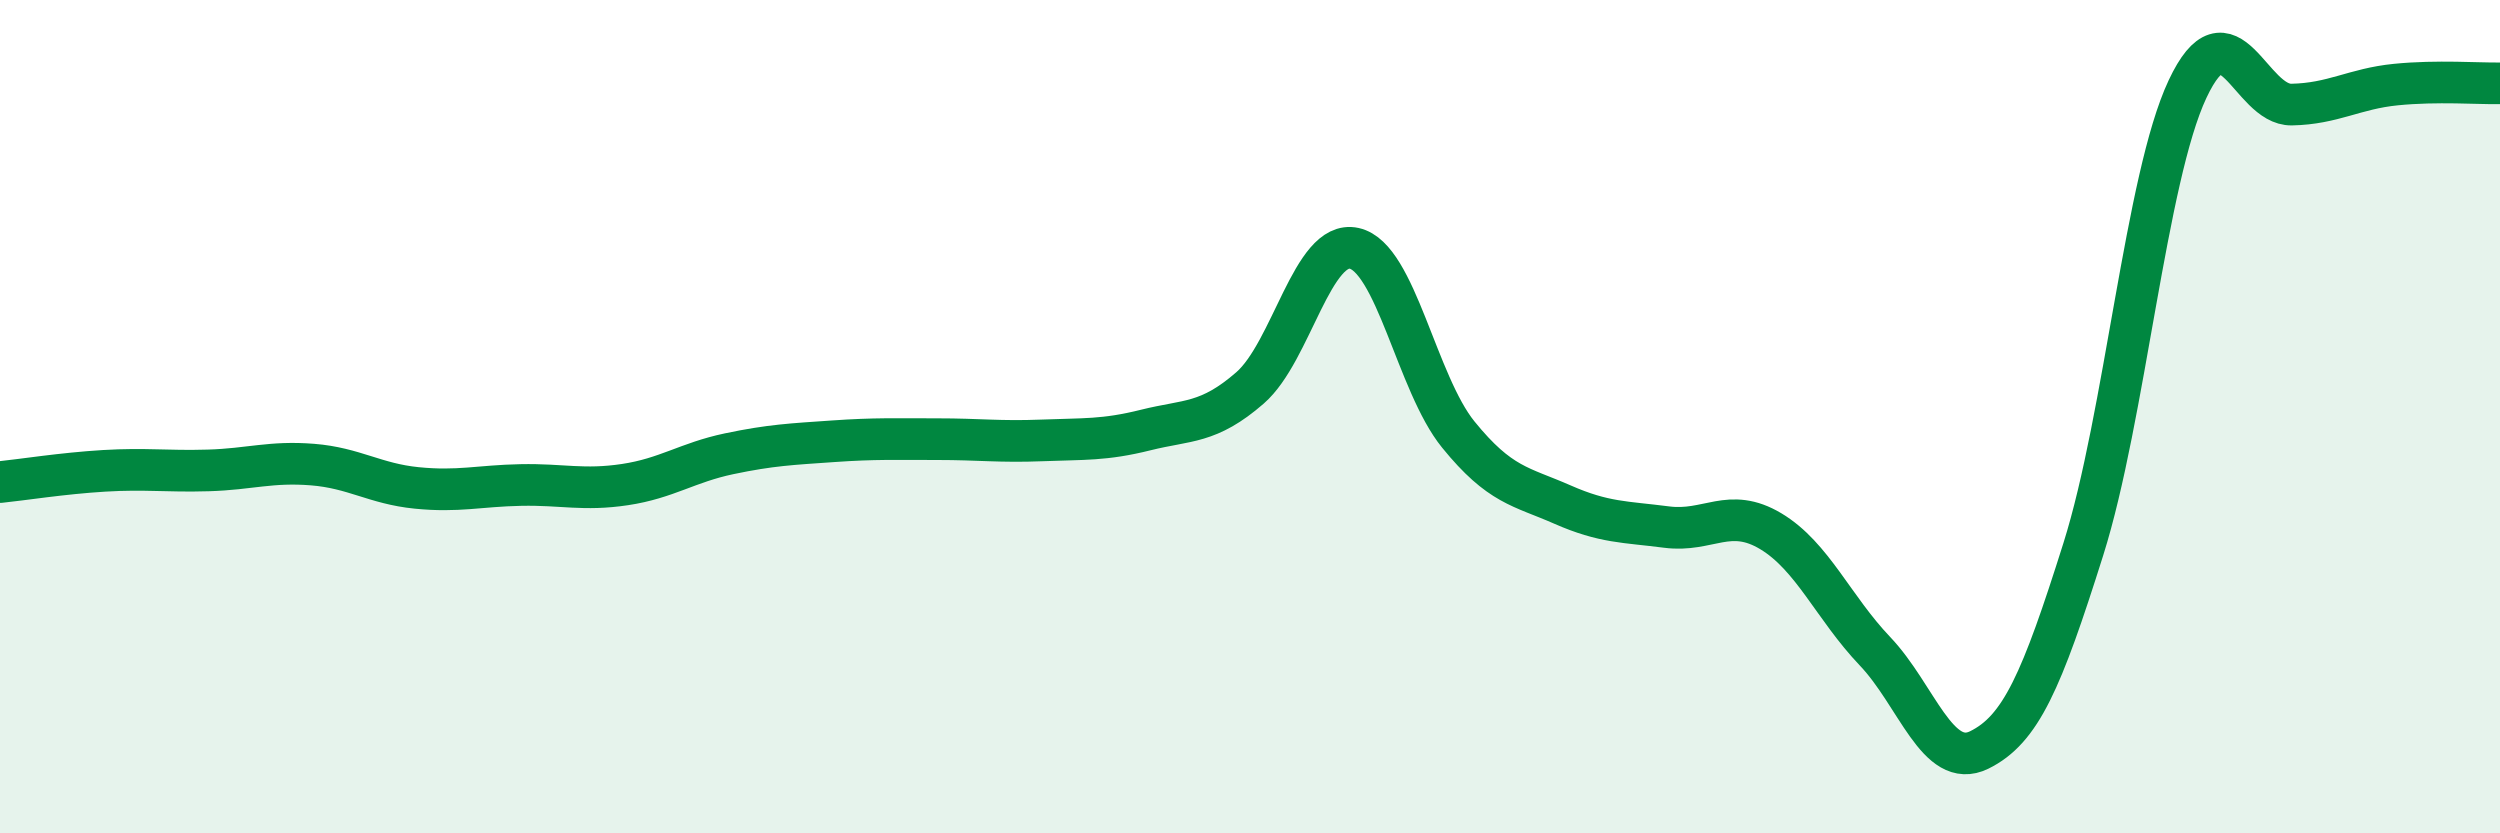
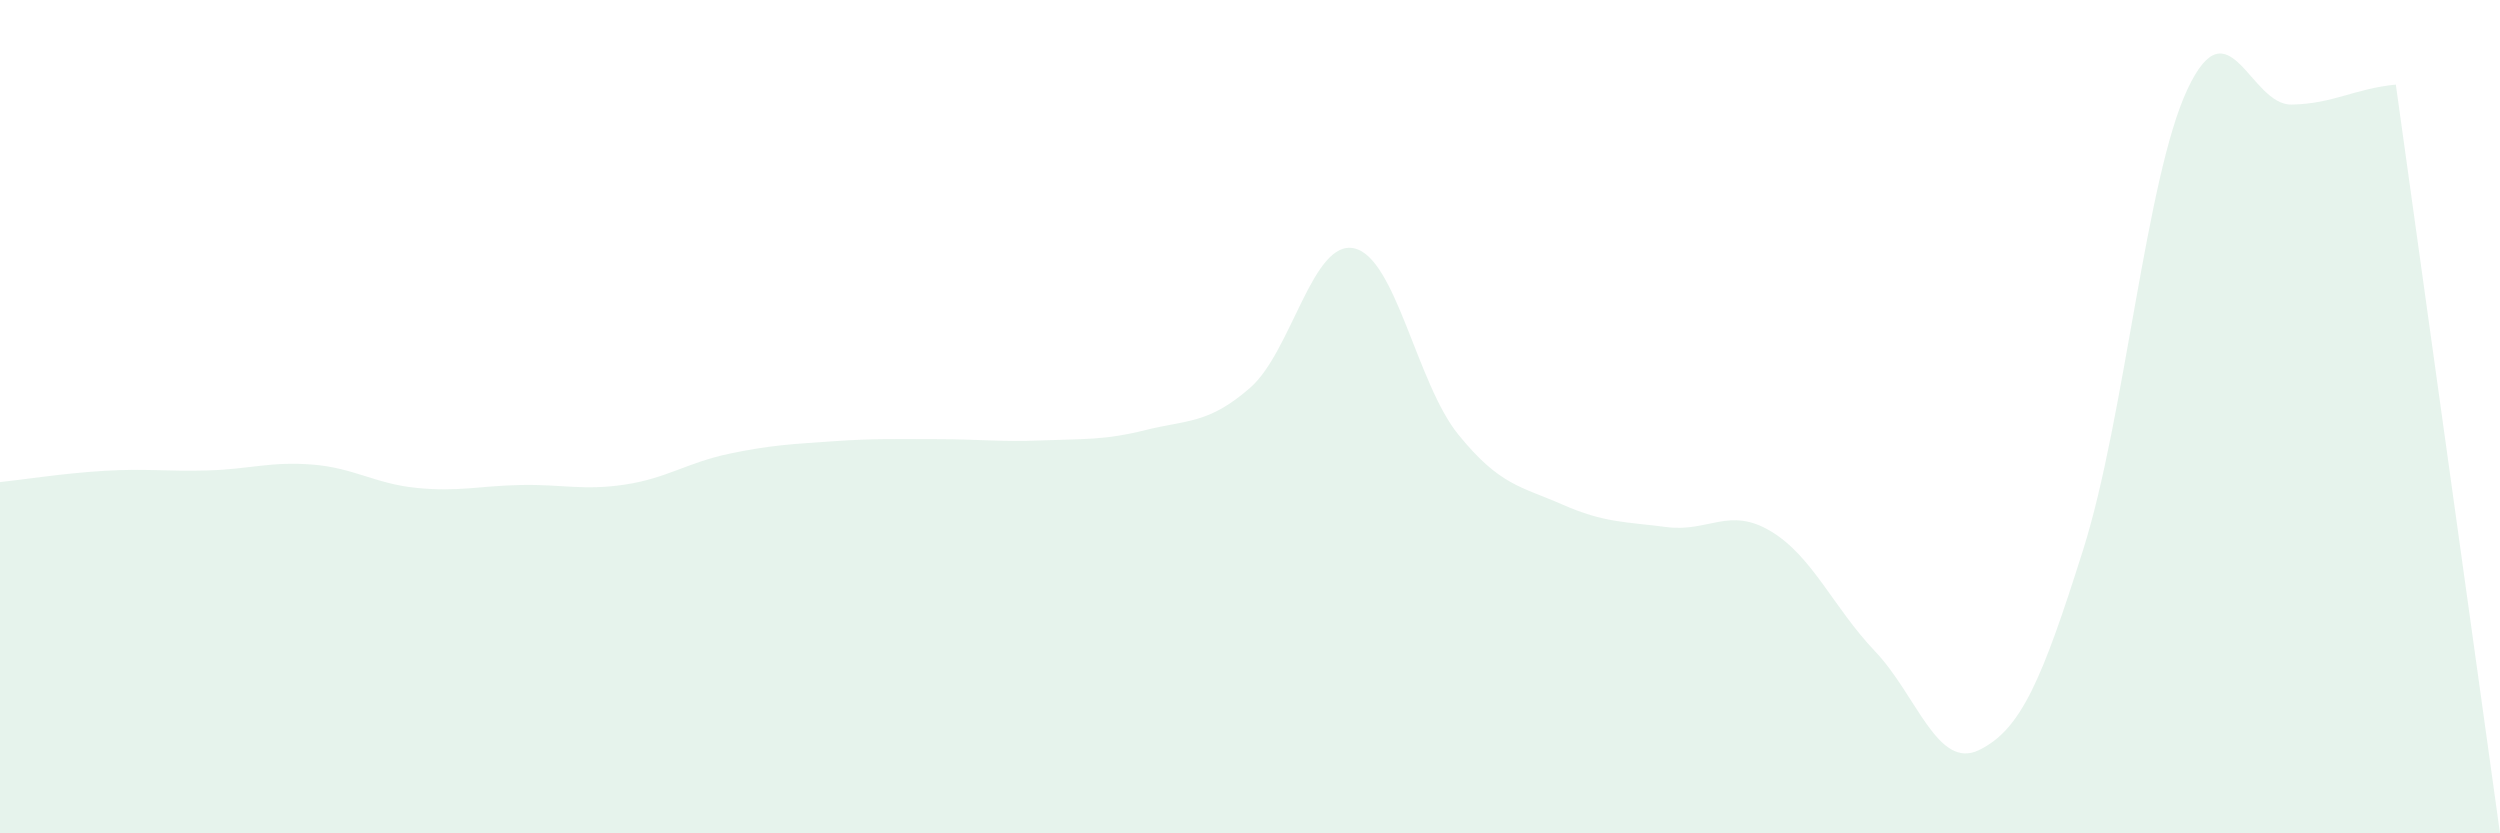
<svg xmlns="http://www.w3.org/2000/svg" width="60" height="20" viewBox="0 0 60 20">
-   <path d="M 0,11.57 C 0.5,11.52 1.5,11.36 2.5,11.3 C 3.5,11.24 4,11.32 5,11.29 C 6,11.26 6.5,11.07 7.5,11.15 C 8.5,11.23 9,11.61 10,11.71 C 11,11.81 11.5,11.66 12.5,11.64 C 13.5,11.62 14,11.78 15,11.63 C 16,11.48 16.5,11.1 17.5,10.89 C 18.5,10.68 19,10.66 20,10.59 C 21,10.52 21.5,10.54 22.5,10.54 C 23.5,10.54 24,10.61 25,10.57 C 26,10.53 26.5,10.57 27.5,10.32 C 28.5,10.07 29,10.18 30,9.31 C 31,8.44 31.5,5.74 32.5,5.96 C 33.5,6.18 34,9.2 35,10.43 C 36,11.66 36.5,11.67 37.5,12.11 C 38.5,12.55 39,12.52 40,12.65 C 41,12.78 41.5,12.15 42.5,12.75 C 43.5,13.35 44,14.58 45,15.63 C 46,16.68 46.5,18.49 47.5,18 C 48.5,17.51 49,16.35 50,13.18 C 51,10.01 51.5,4.27 52.5,2.14 C 53.5,0.01 54,2.53 55,2.51 C 56,2.49 56.5,2.13 57.5,2.03 C 58.5,1.93 59.5,2.01 60,2L60 20L0 20Z" fill="#008740" opacity="0.1" stroke-linecap="round" stroke-linejoin="round" />
-   <path d="M 0,11.57 C 0.5,11.52 1.5,11.36 2.5,11.3 C 3.5,11.24 4,11.32 5,11.29 C 6,11.26 6.5,11.07 7.5,11.15 C 8.5,11.23 9,11.61 10,11.71 C 11,11.81 11.5,11.66 12.5,11.64 C 13.5,11.62 14,11.78 15,11.63 C 16,11.48 16.5,11.1 17.5,10.89 C 18.5,10.68 19,10.66 20,10.59 C 21,10.52 21.5,10.54 22.5,10.54 C 23.5,10.54 24,10.61 25,10.57 C 26,10.53 26.5,10.57 27.5,10.32 C 28.5,10.07 29,10.18 30,9.31 C 31,8.44 31.5,5.74 32.5,5.96 C 33.5,6.18 34,9.2 35,10.43 C 36,11.66 36.5,11.67 37.5,12.11 C 38.5,12.55 39,12.52 40,12.65 C 41,12.78 41.5,12.15 42.5,12.75 C 43.5,13.35 44,14.58 45,15.63 C 46,16.68 46.5,18.49 47.5,18 C 48.5,17.51 49,16.35 50,13.18 C 51,10.01 51.5,4.27 52.5,2.14 C 53.5,0.01 54,2.53 55,2.51 C 56,2.49 56.5,2.13 57.5,2.03 C 58.5,1.93 59.5,2.01 60,2" stroke="#008740" stroke-width="1" fill="none" stroke-linecap="round" stroke-linejoin="round" />
+   <path d="M 0,11.57 C 0.5,11.52 1.5,11.36 2.5,11.3 C 3.5,11.24 4,11.32 5,11.29 C 6,11.26 6.5,11.07 7.5,11.15 C 8.5,11.23 9,11.61 10,11.71 C 11,11.81 11.5,11.66 12.5,11.64 C 13.5,11.62 14,11.78 15,11.63 C 16,11.48 16.5,11.1 17.5,10.89 C 18.5,10.68 19,10.66 20,10.59 C 21,10.52 21.5,10.54 22.5,10.54 C 23.5,10.54 24,10.61 25,10.57 C 26,10.53 26.5,10.57 27.5,10.32 C 28.5,10.07 29,10.18 30,9.31 C 31,8.44 31.5,5.74 32.5,5.96 C 33.5,6.18 34,9.2 35,10.43 C 36,11.66 36.5,11.67 37.5,12.11 C 38.5,12.55 39,12.52 40,12.65 C 41,12.78 41.5,12.15 42.5,12.75 C 43.5,13.35 44,14.58 45,15.63 C 46,16.68 46.5,18.49 47.5,18 C 48.5,17.51 49,16.35 50,13.18 C 51,10.01 51.5,4.27 52.5,2.14 C 53.5,0.01 54,2.53 55,2.51 C 56,2.49 56.5,2.13 57.5,2.03 L60 20L0 20Z" fill="#008740" opacity="0.1" stroke-linecap="round" stroke-linejoin="round" />
</svg>